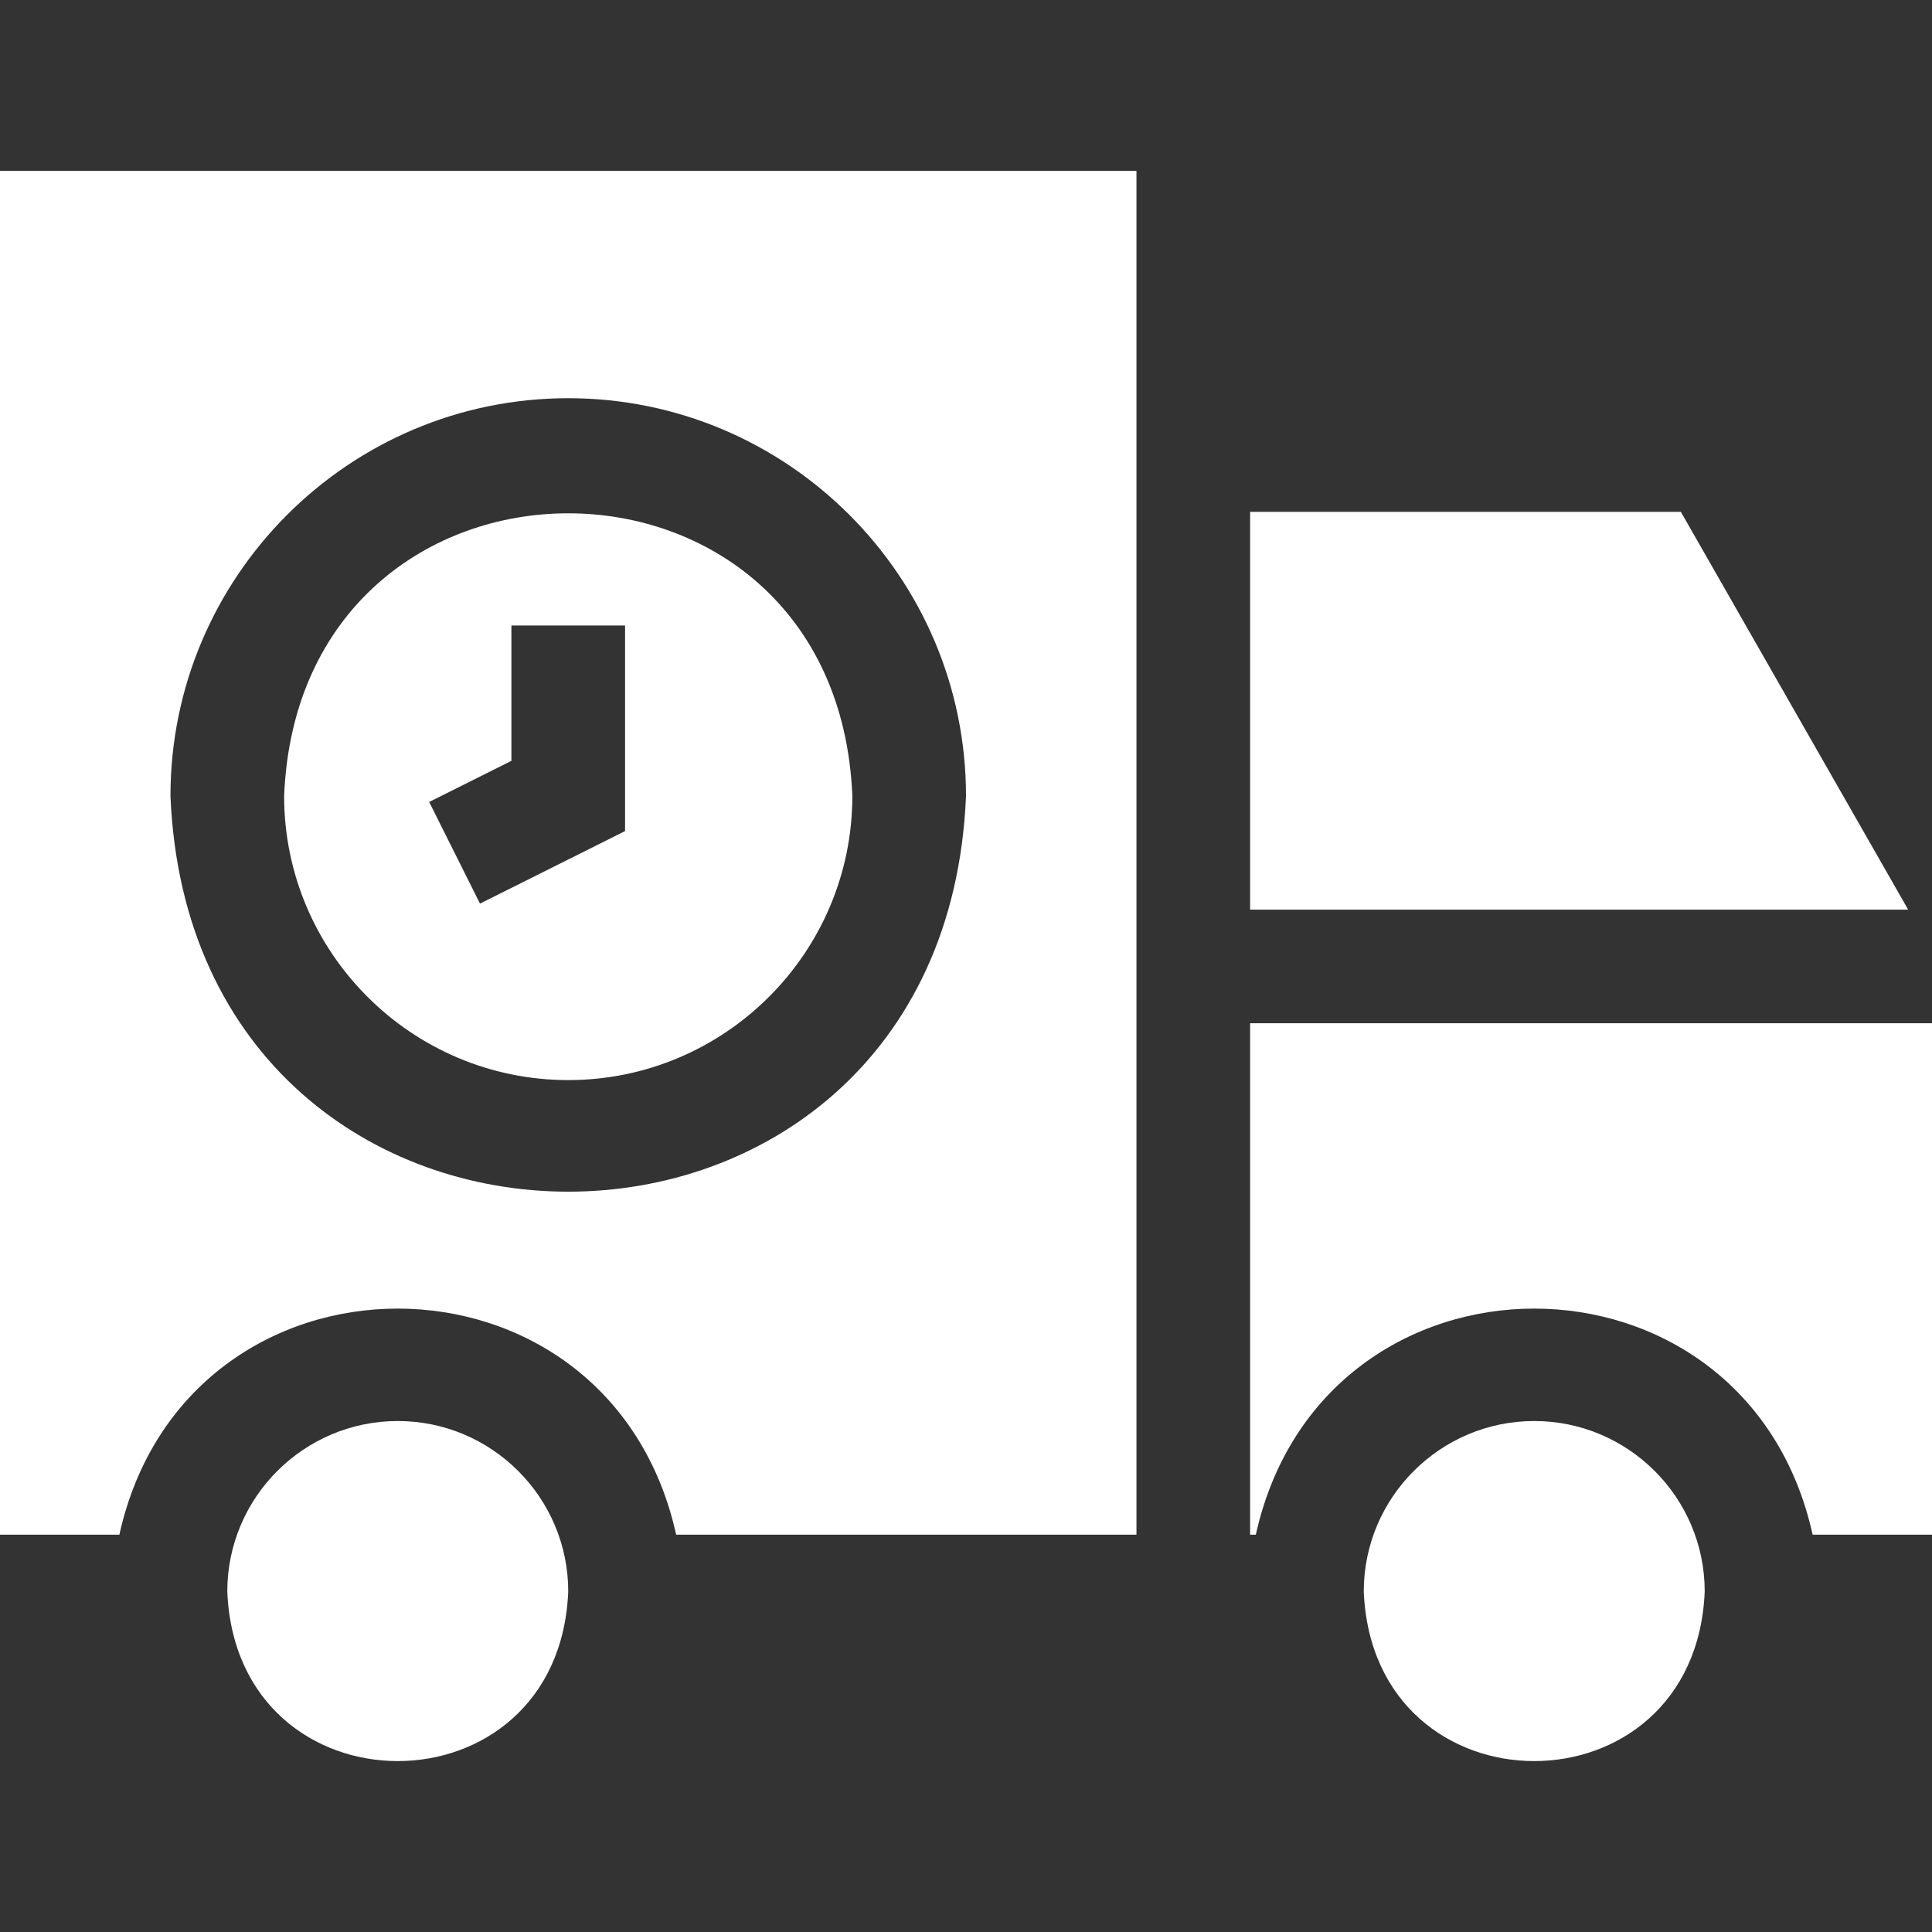
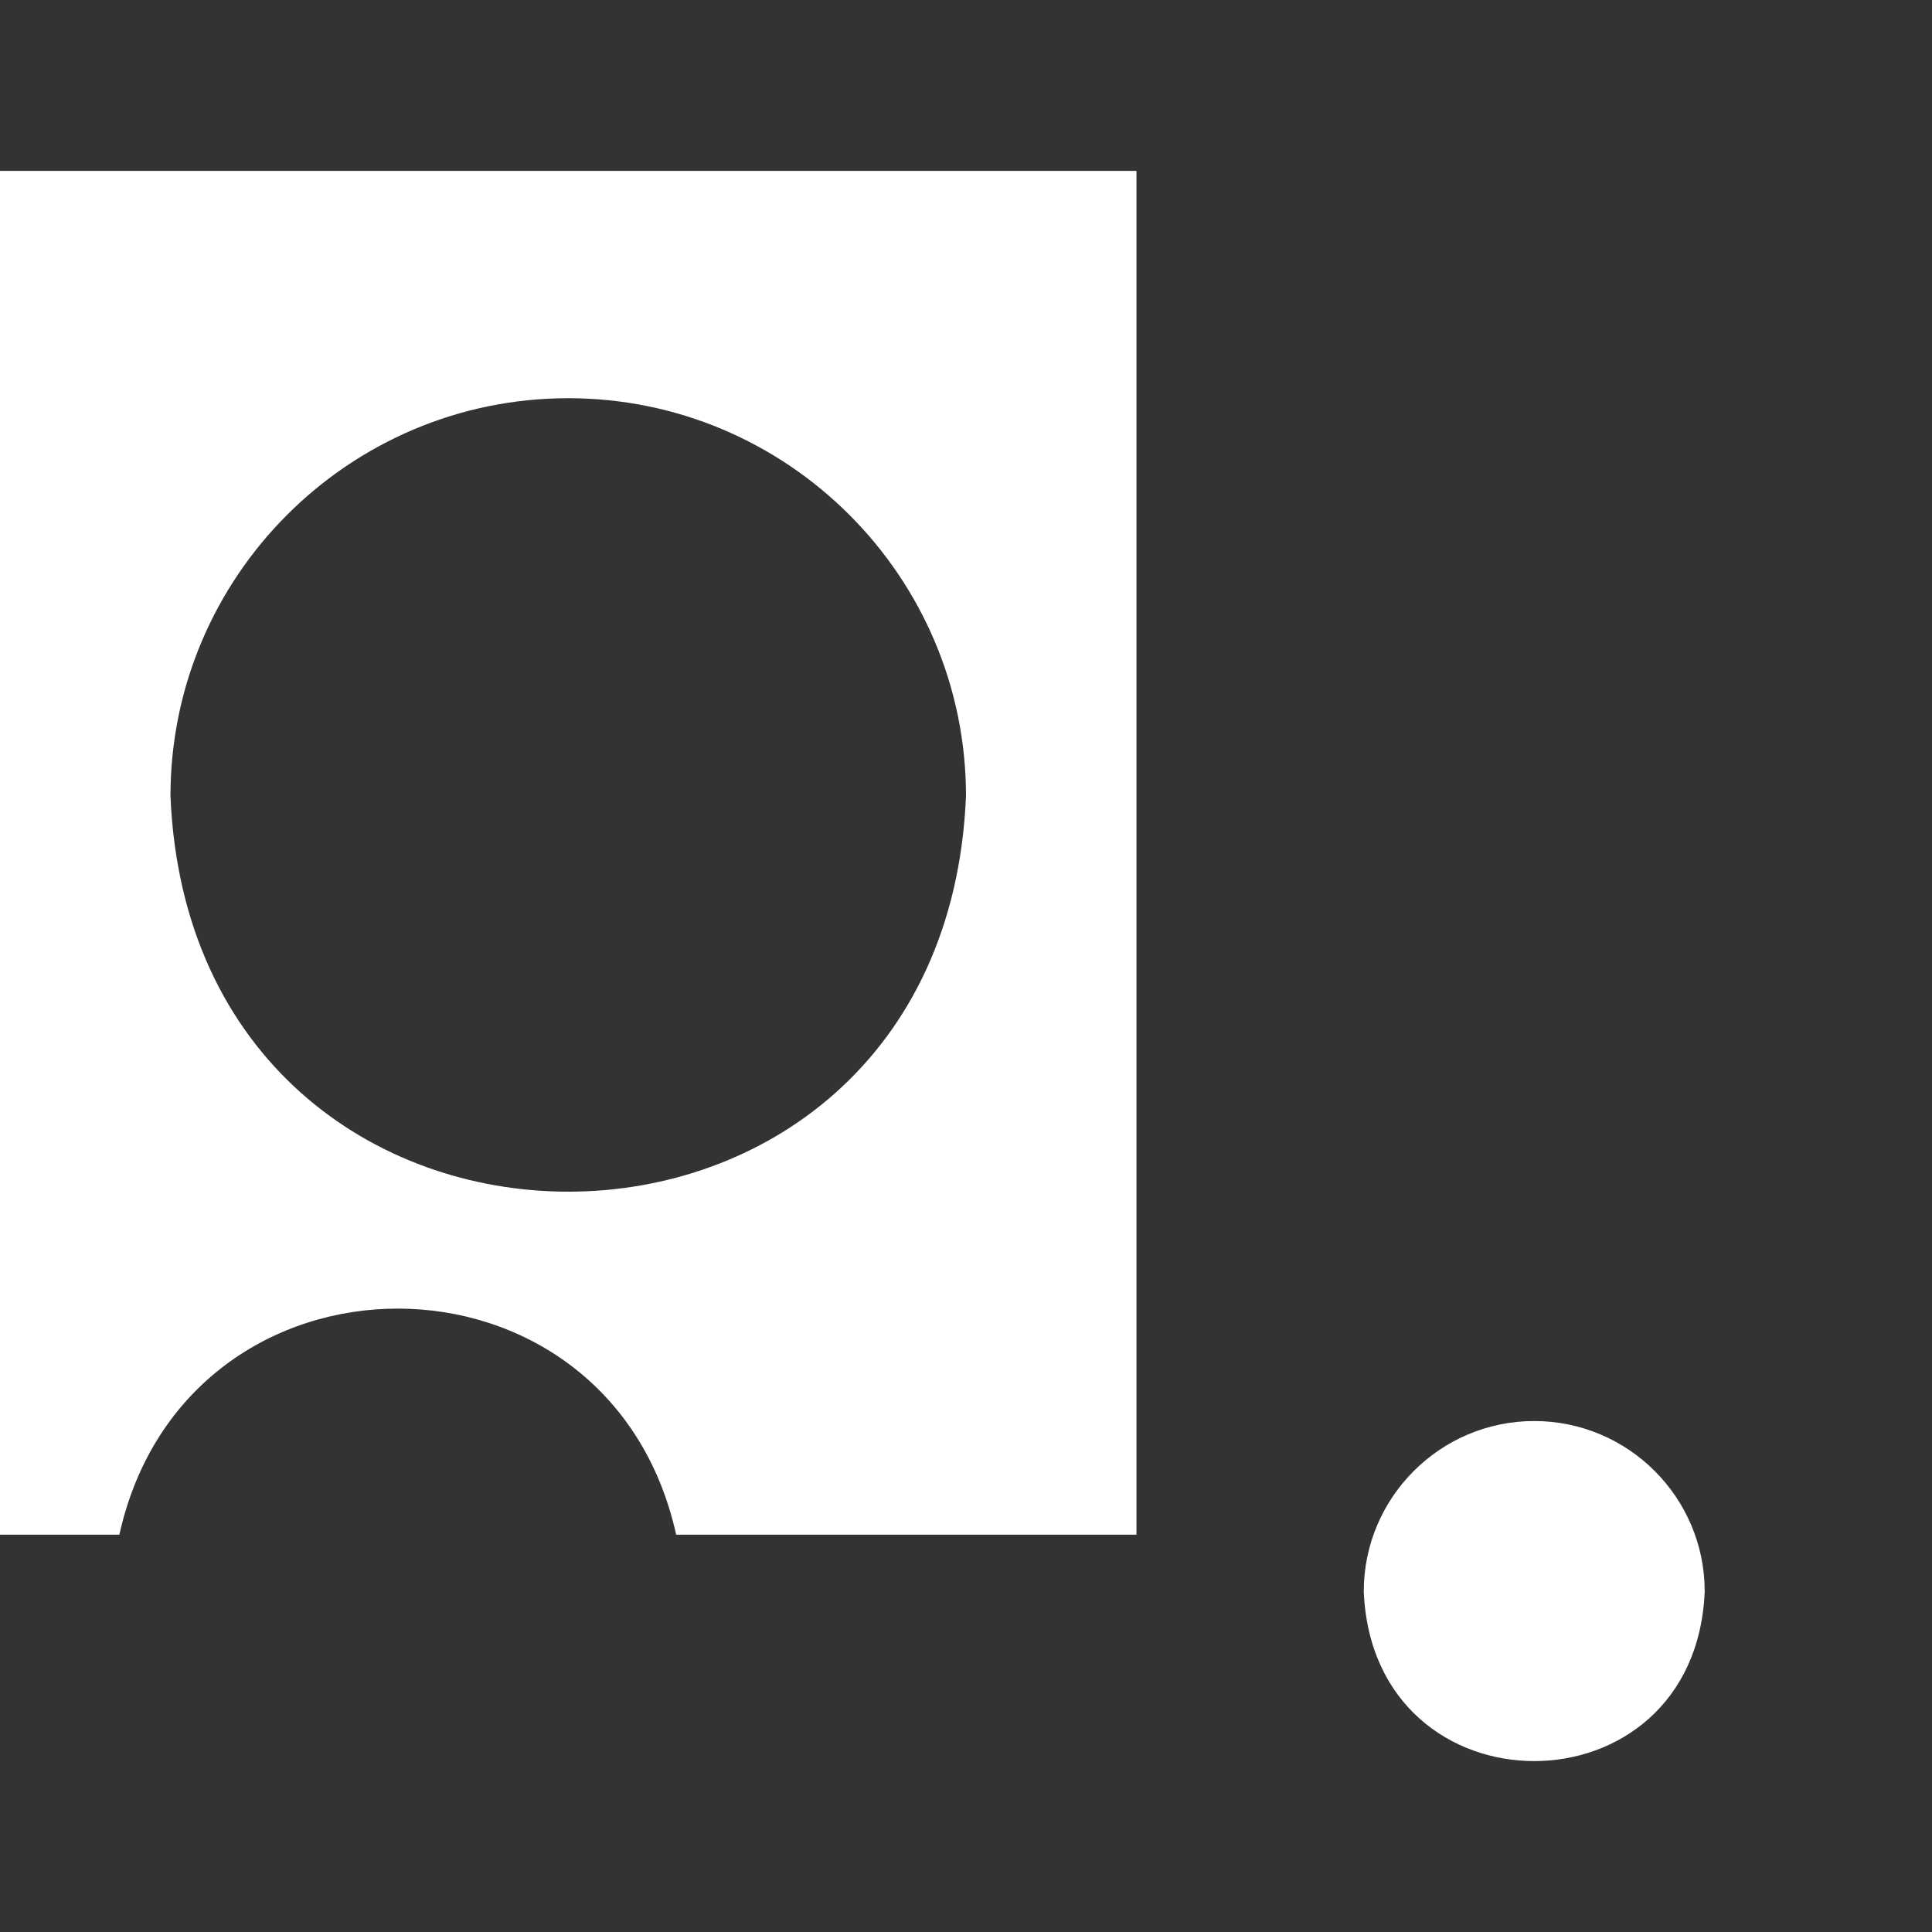
<svg xmlns="http://www.w3.org/2000/svg" width="512" height="512" viewBox="0 0 512 512" fill="none">
  <rect x="0" y="0" width="512" height="512" fill="#333333" stroke="none" />
  <g clip-path="url(#clip0_24_25)">
-     <path d="M105.412 376.587C80.501 376.587 60.235 396.854 60.235 421.764C62.717 481.697 148.116 481.679 150.588 421.764C150.588 396.854 130.322 376.587 105.412 376.587Z" fill="white" />
    <path d="M406.588 376.587C381.679 376.587 361.412 396.854 361.412 421.764C363.894 481.697 449.292 481.679 451.765 421.764C451.765 396.854 431.498 376.587 406.588 376.587Z" fill="white" />
-     <path d="M150.588 286.234C192.105 286.234 225.882 252.457 225.882 210.94C221.746 111.052 79.414 111.081 75.294 210.941C75.294 252.458 109.071 286.234 150.588 286.234ZM135.529 201.634V165.764H165.647V220.247L127.205 239.467L113.736 212.53L135.529 201.634Z" fill="white" />
    <path d="M0 406.705H31.633C49.362 326.791 161.493 326.847 179.19 406.705H301.175V45.293H0V406.705ZM150.588 105.528C208.712 105.528 256 152.817 256 210.94C250.209 350.783 50.945 350.742 45.176 210.939C45.176 152.817 92.464 105.528 150.588 105.528Z" fill="white" />
-     <path d="M331.294 271.175V406.705H332.809C350.539 326.791 462.669 326.847 480.367 406.705H512V271.175H331.294Z" fill="white" />
-     <path d="M445.445 135.646H331.294V241.058H505.68L445.445 135.646Z" fill="white" />
+     <path d="M445.445 135.646H331.294H505.68L445.445 135.646Z" fill="white" />
  </g>
  <defs>
    <clipPath id="clip0_24_25">
      <rect width="512" height="512" fill="white" />
    </clipPath>
  </defs>
</svg>